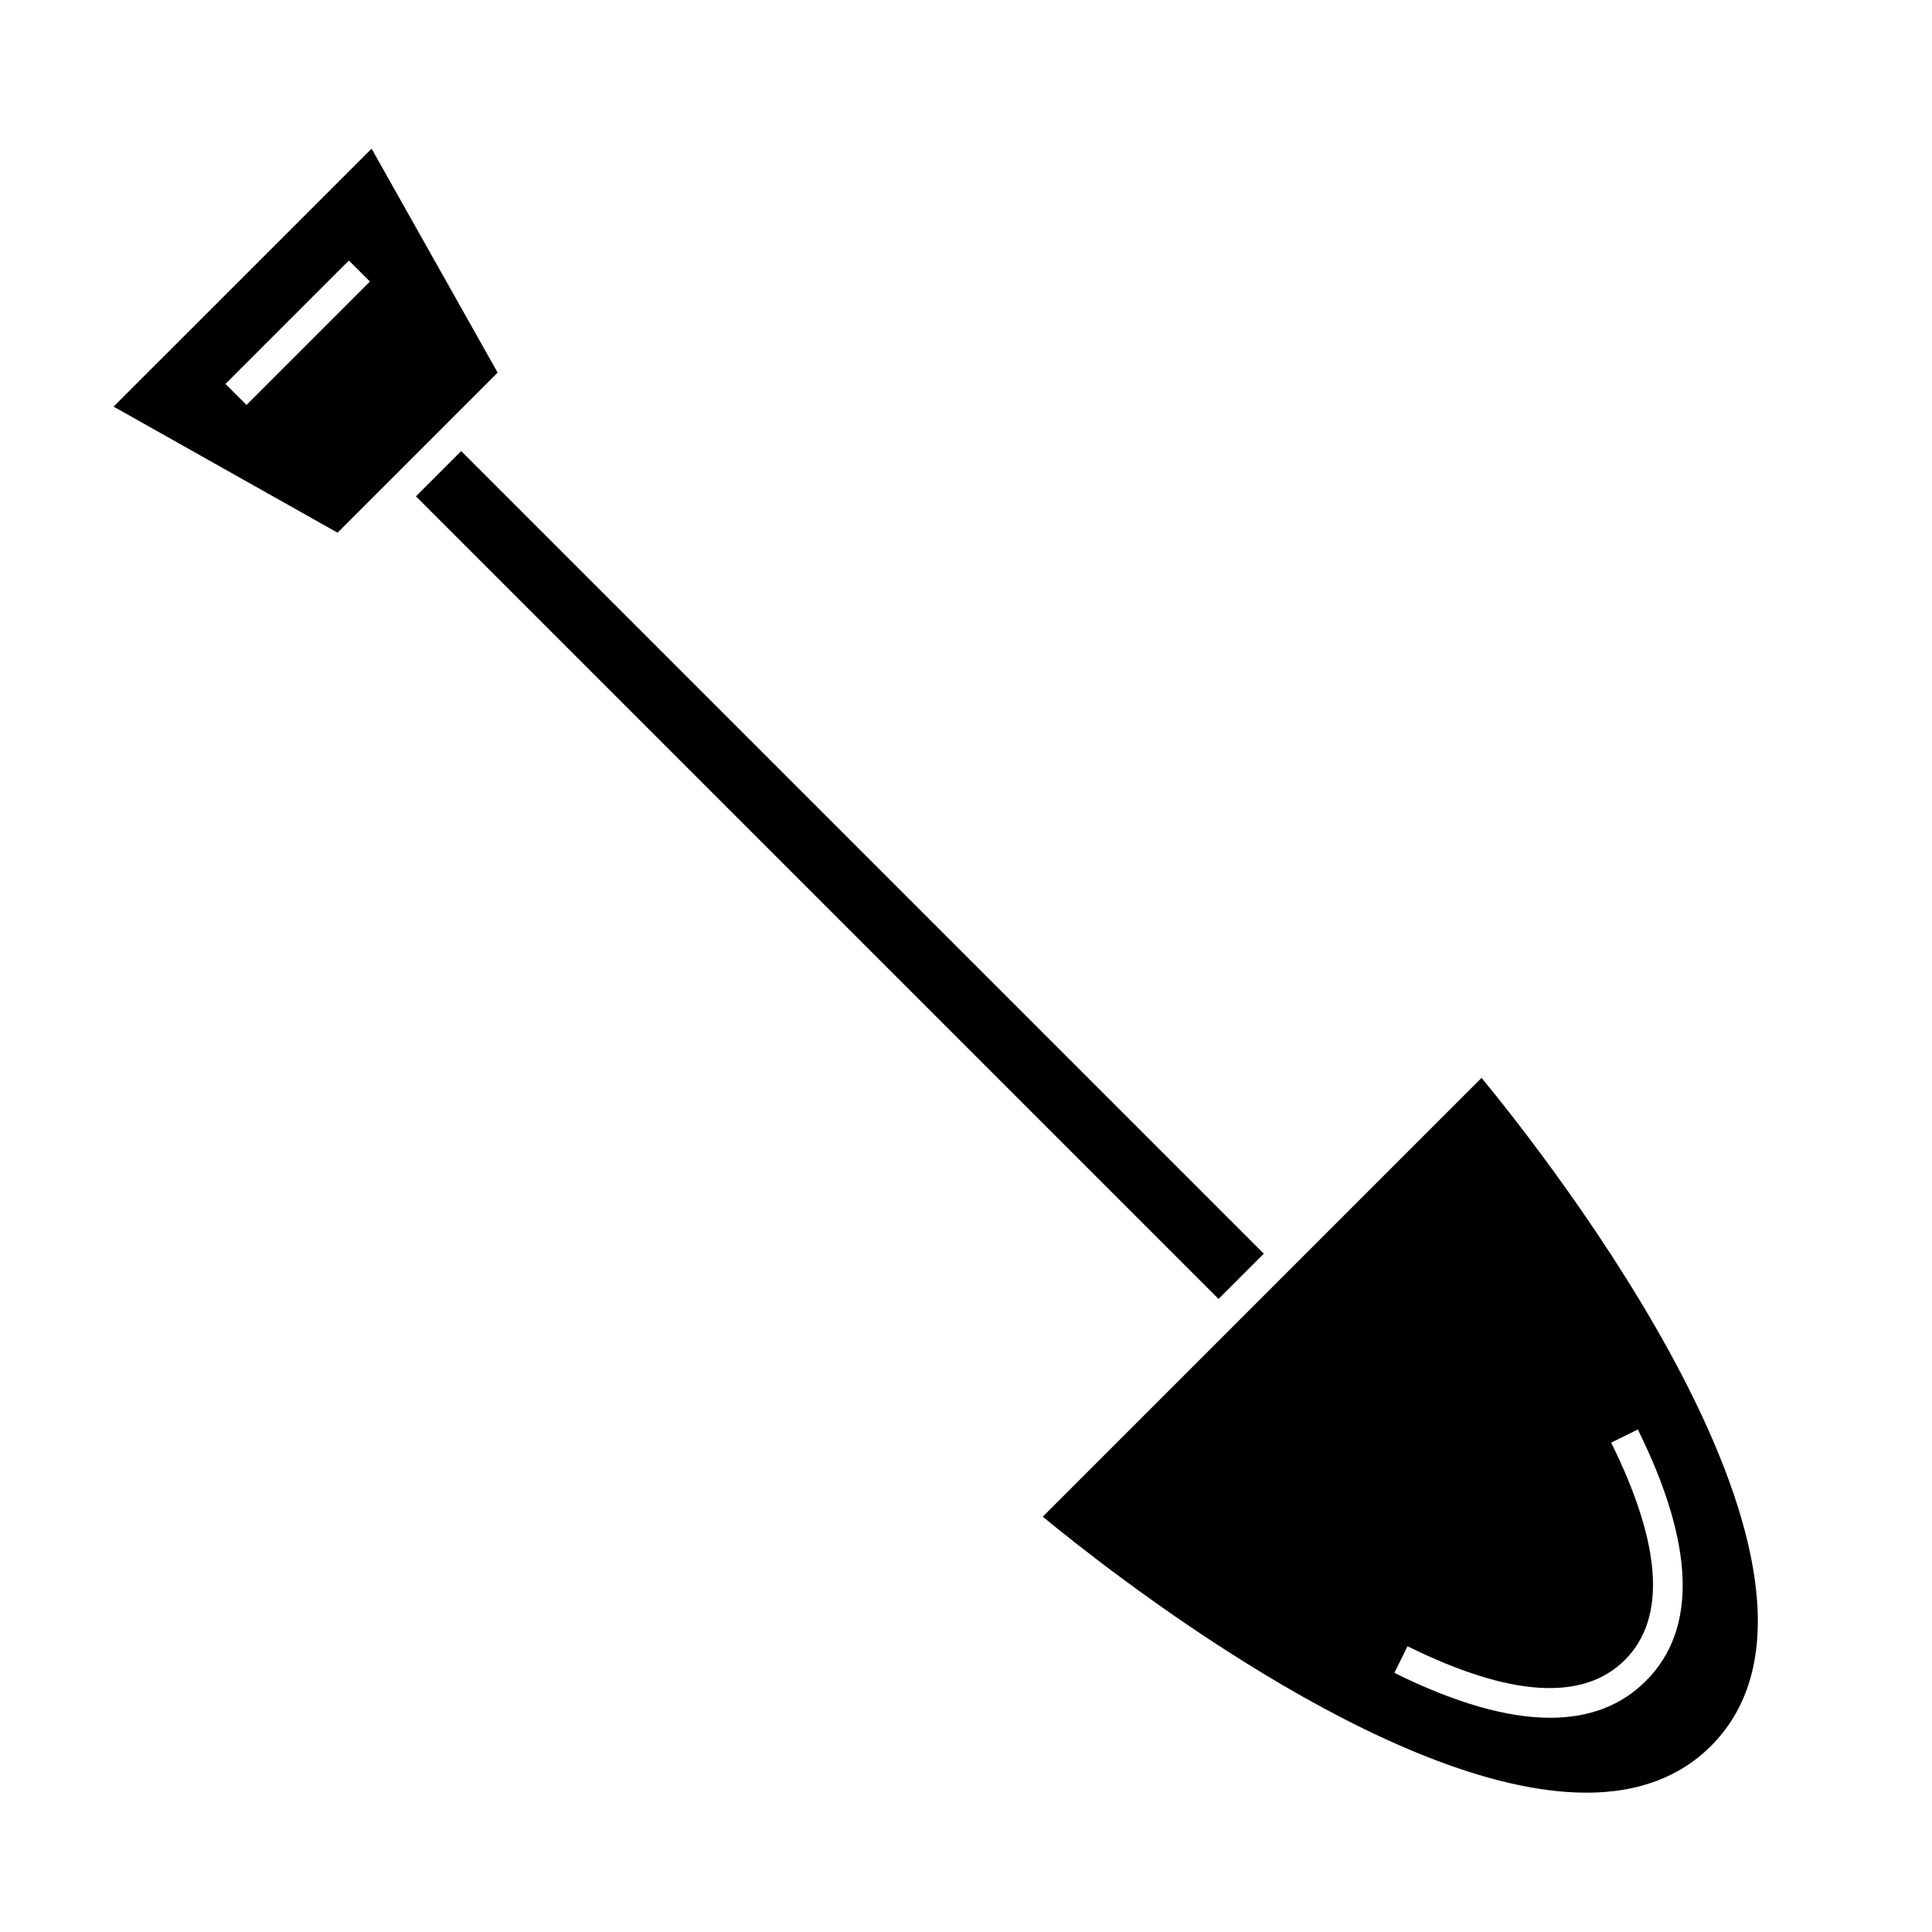
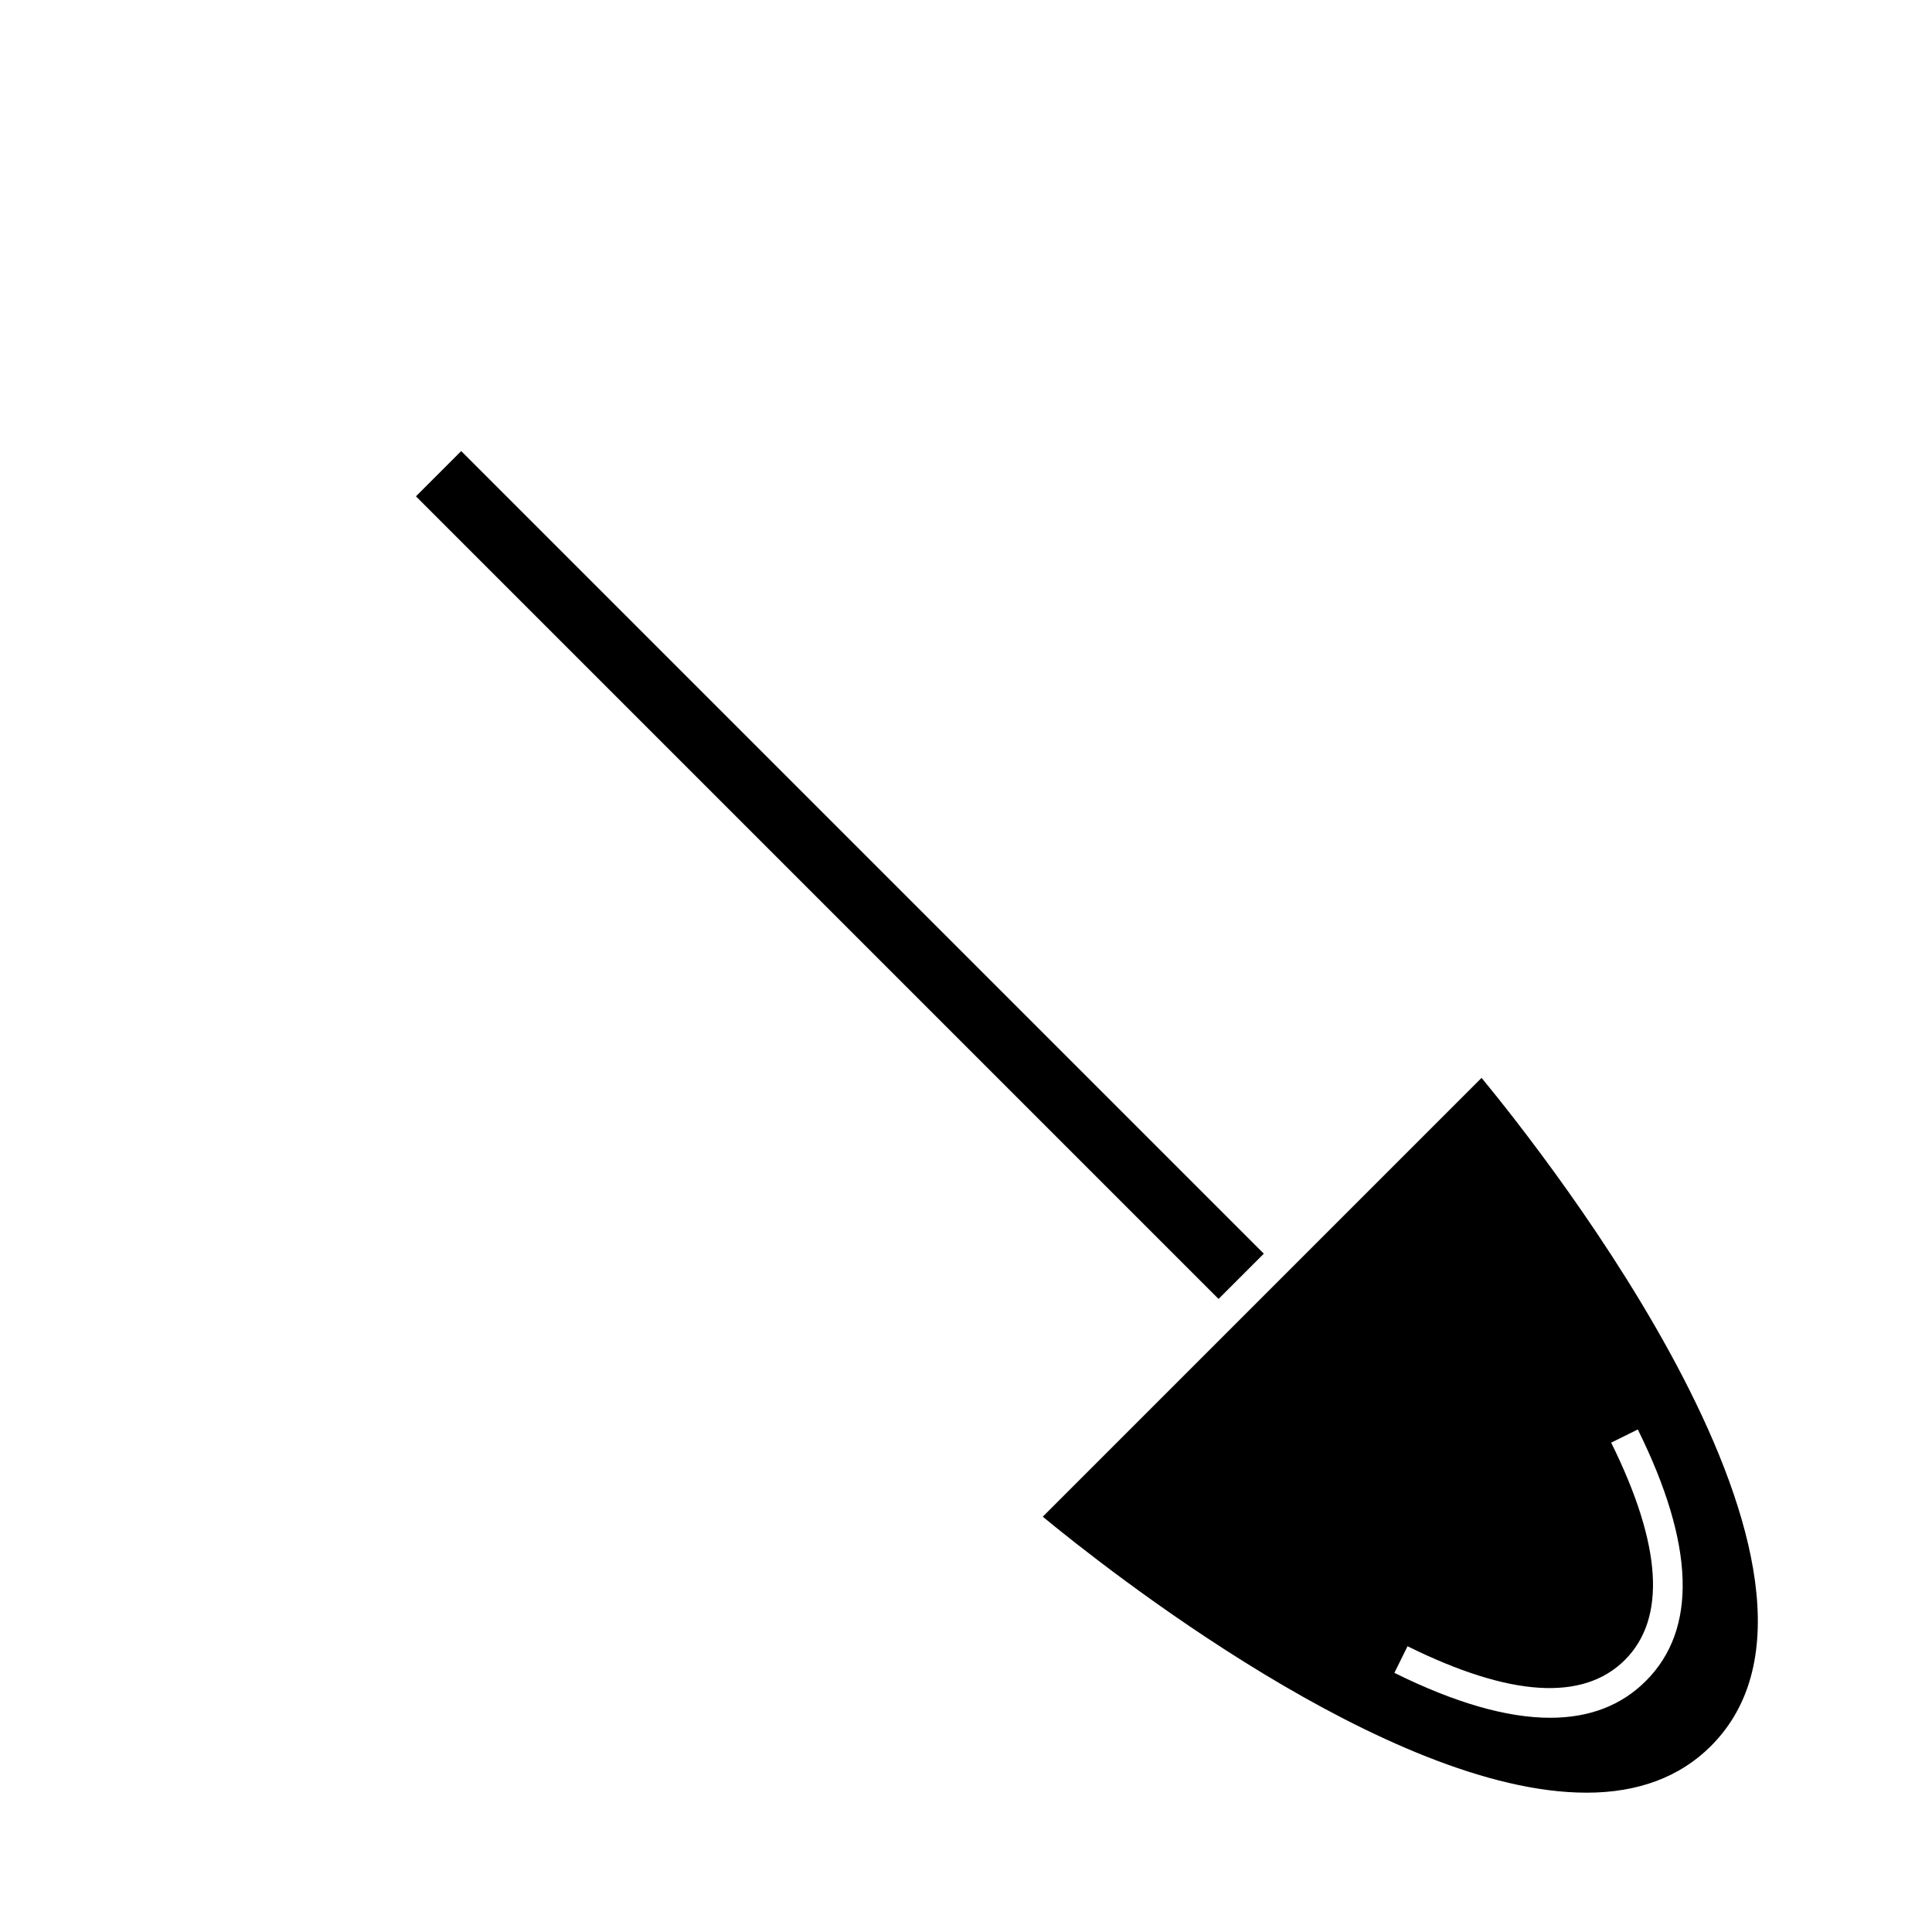
<svg xmlns="http://www.w3.org/2000/svg" fill="#000000" width="800px" height="800px" version="1.1" viewBox="144 144 512 512">
  <g>
-     <path d="m243.11 275.52 20.336-20.34 12.434-12.434-33.406-59.352-68.375 68.363 59.363 33.41zm-39.355-29.77 32.707-32.707 5.566 5.566-32.707 32.707z" />
    <path d="m564.45 619.08c13.664 0 24.762-4.156 32.961-12.359 44.602-44.598-43.848-156.53-60.777-177.07l-116.29 116.29c16.449 13.566 91.676 73.137 144.1 73.137zm10.16-35.172c11.035-11.035 9.812-30.41-3.633-57.59l7.059-3.496c15.105 30.543 15.828 52.969 2.141 66.648-6.504 6.504-14.984 9.758-25.363 9.758-11.473 0-25.266-3.969-41.289-11.902l3.488-7.055c27.176 13.449 46.551 14.668 57.598 3.637z" />
    <path d="m466.93 488.23-212.7-212.7 11.992-11.992 212.7 212.7z" />
  </g>
</svg>